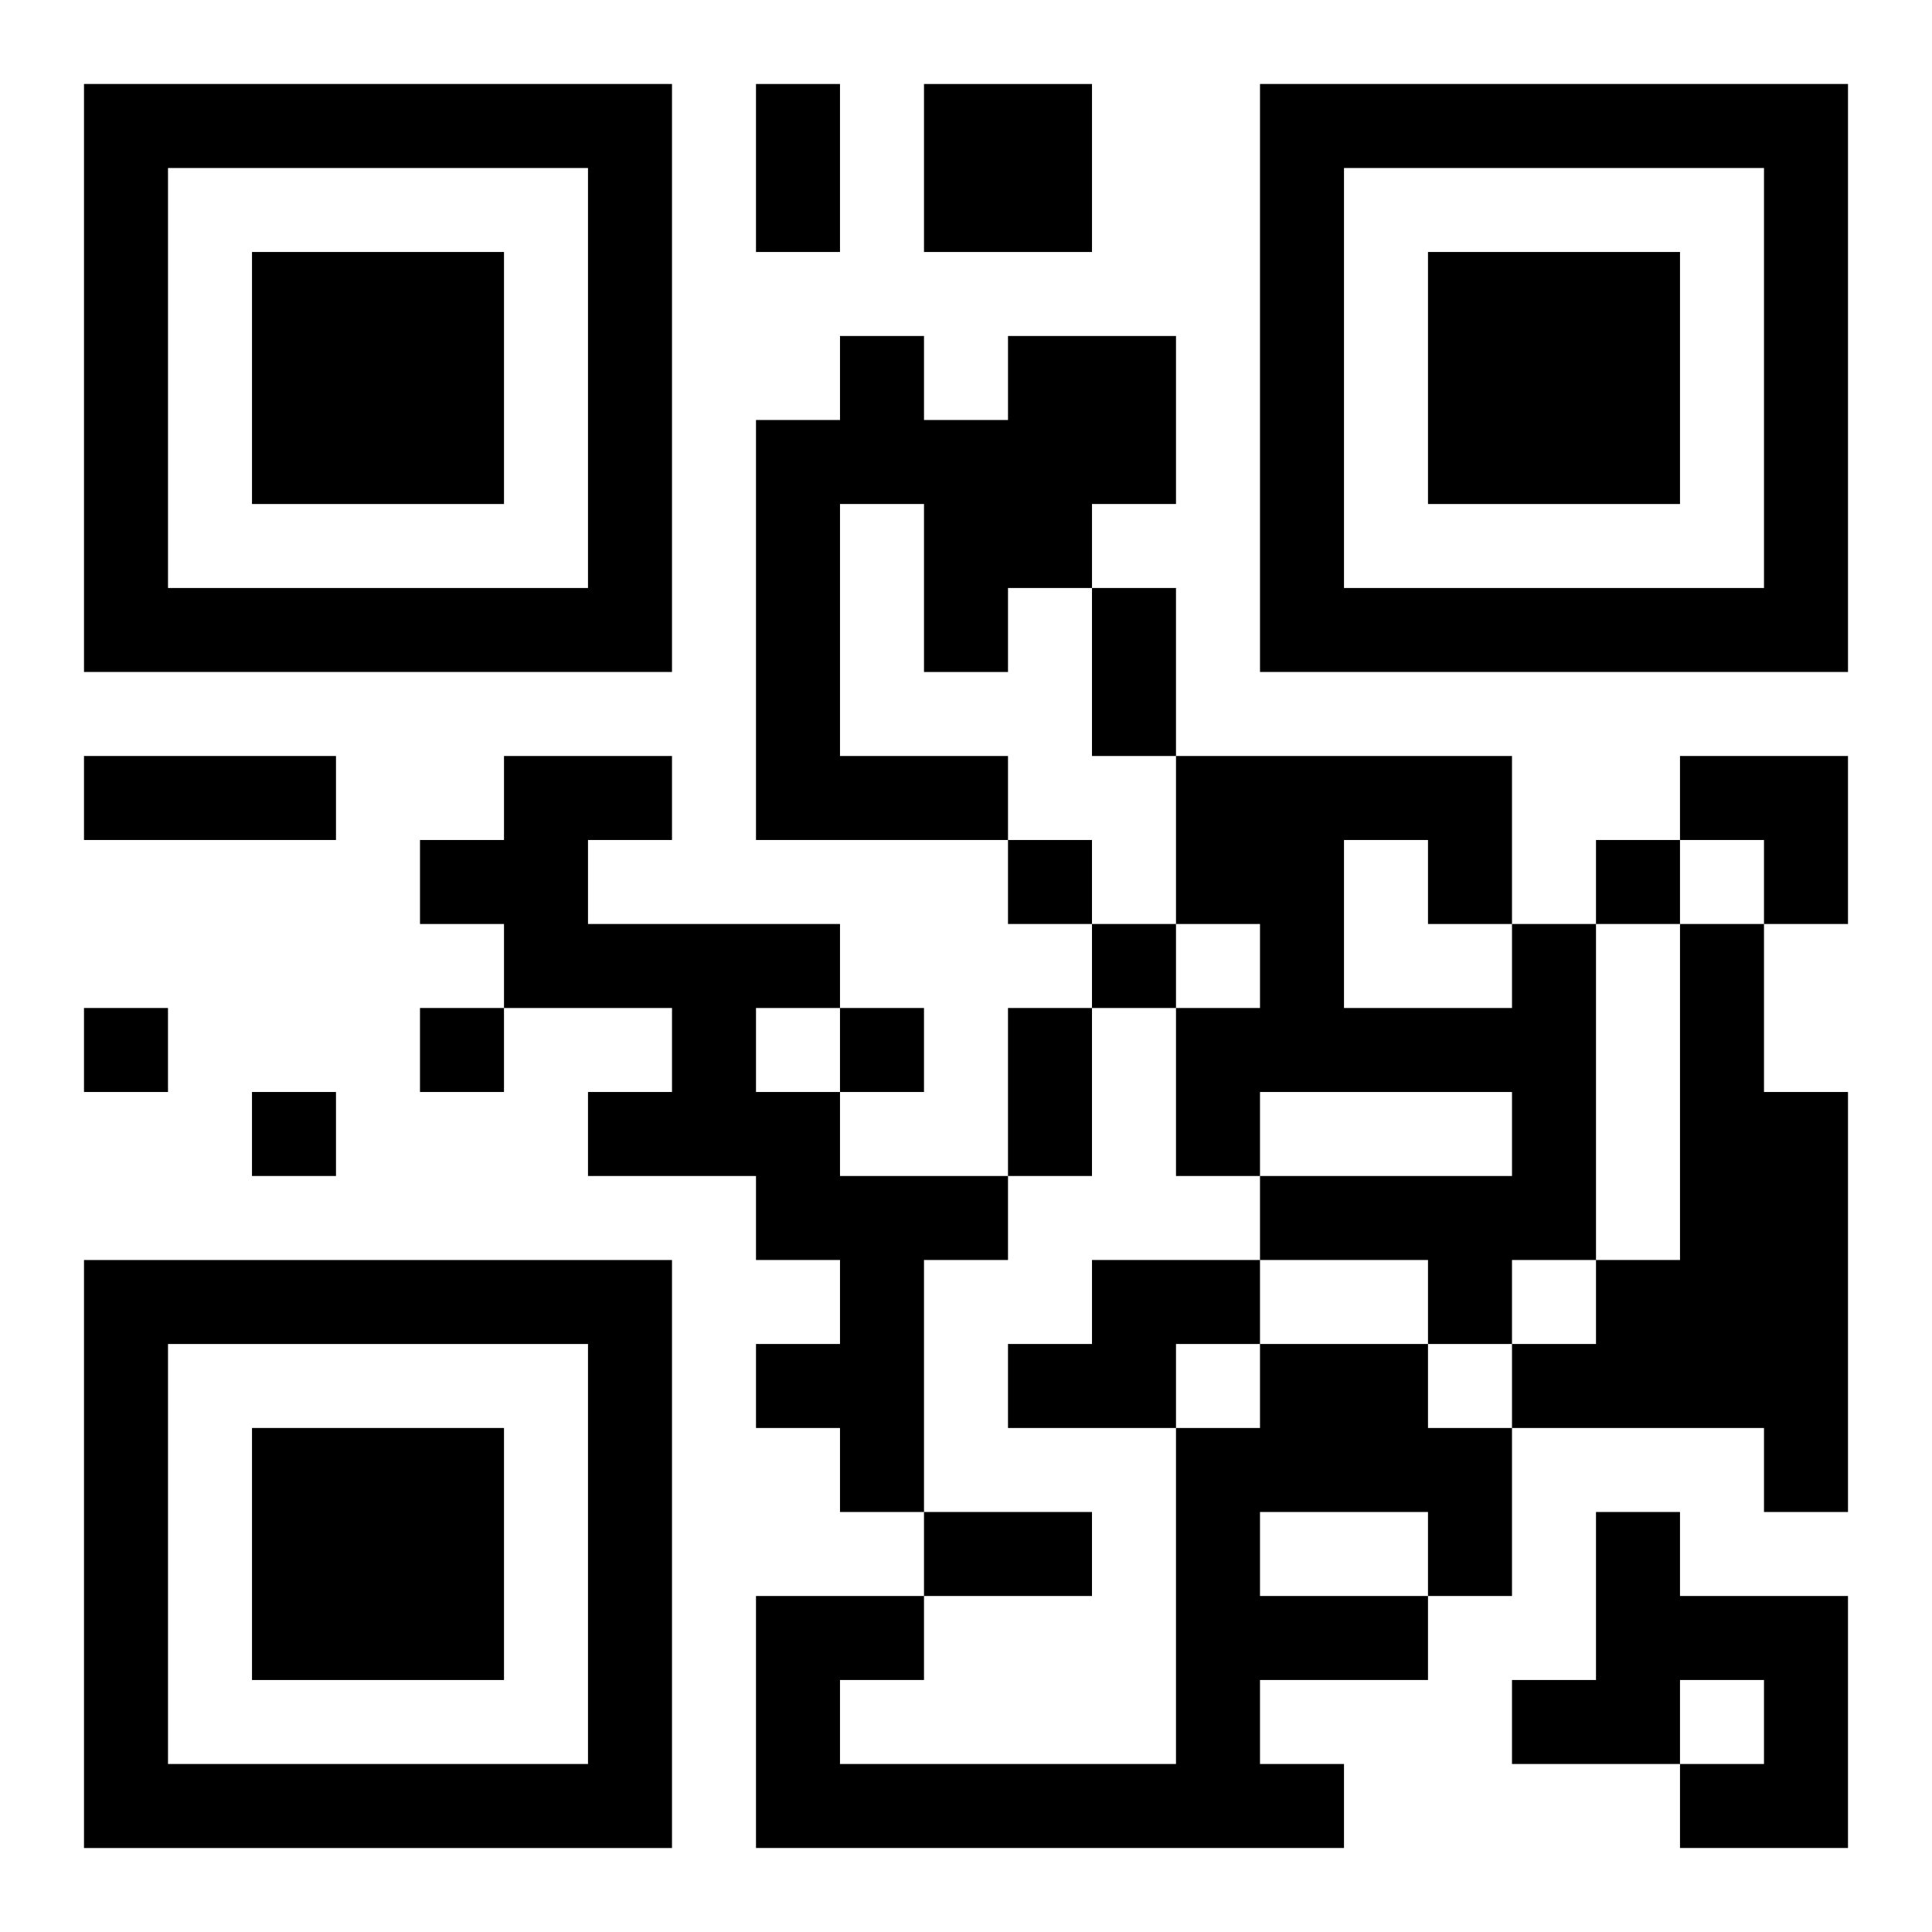
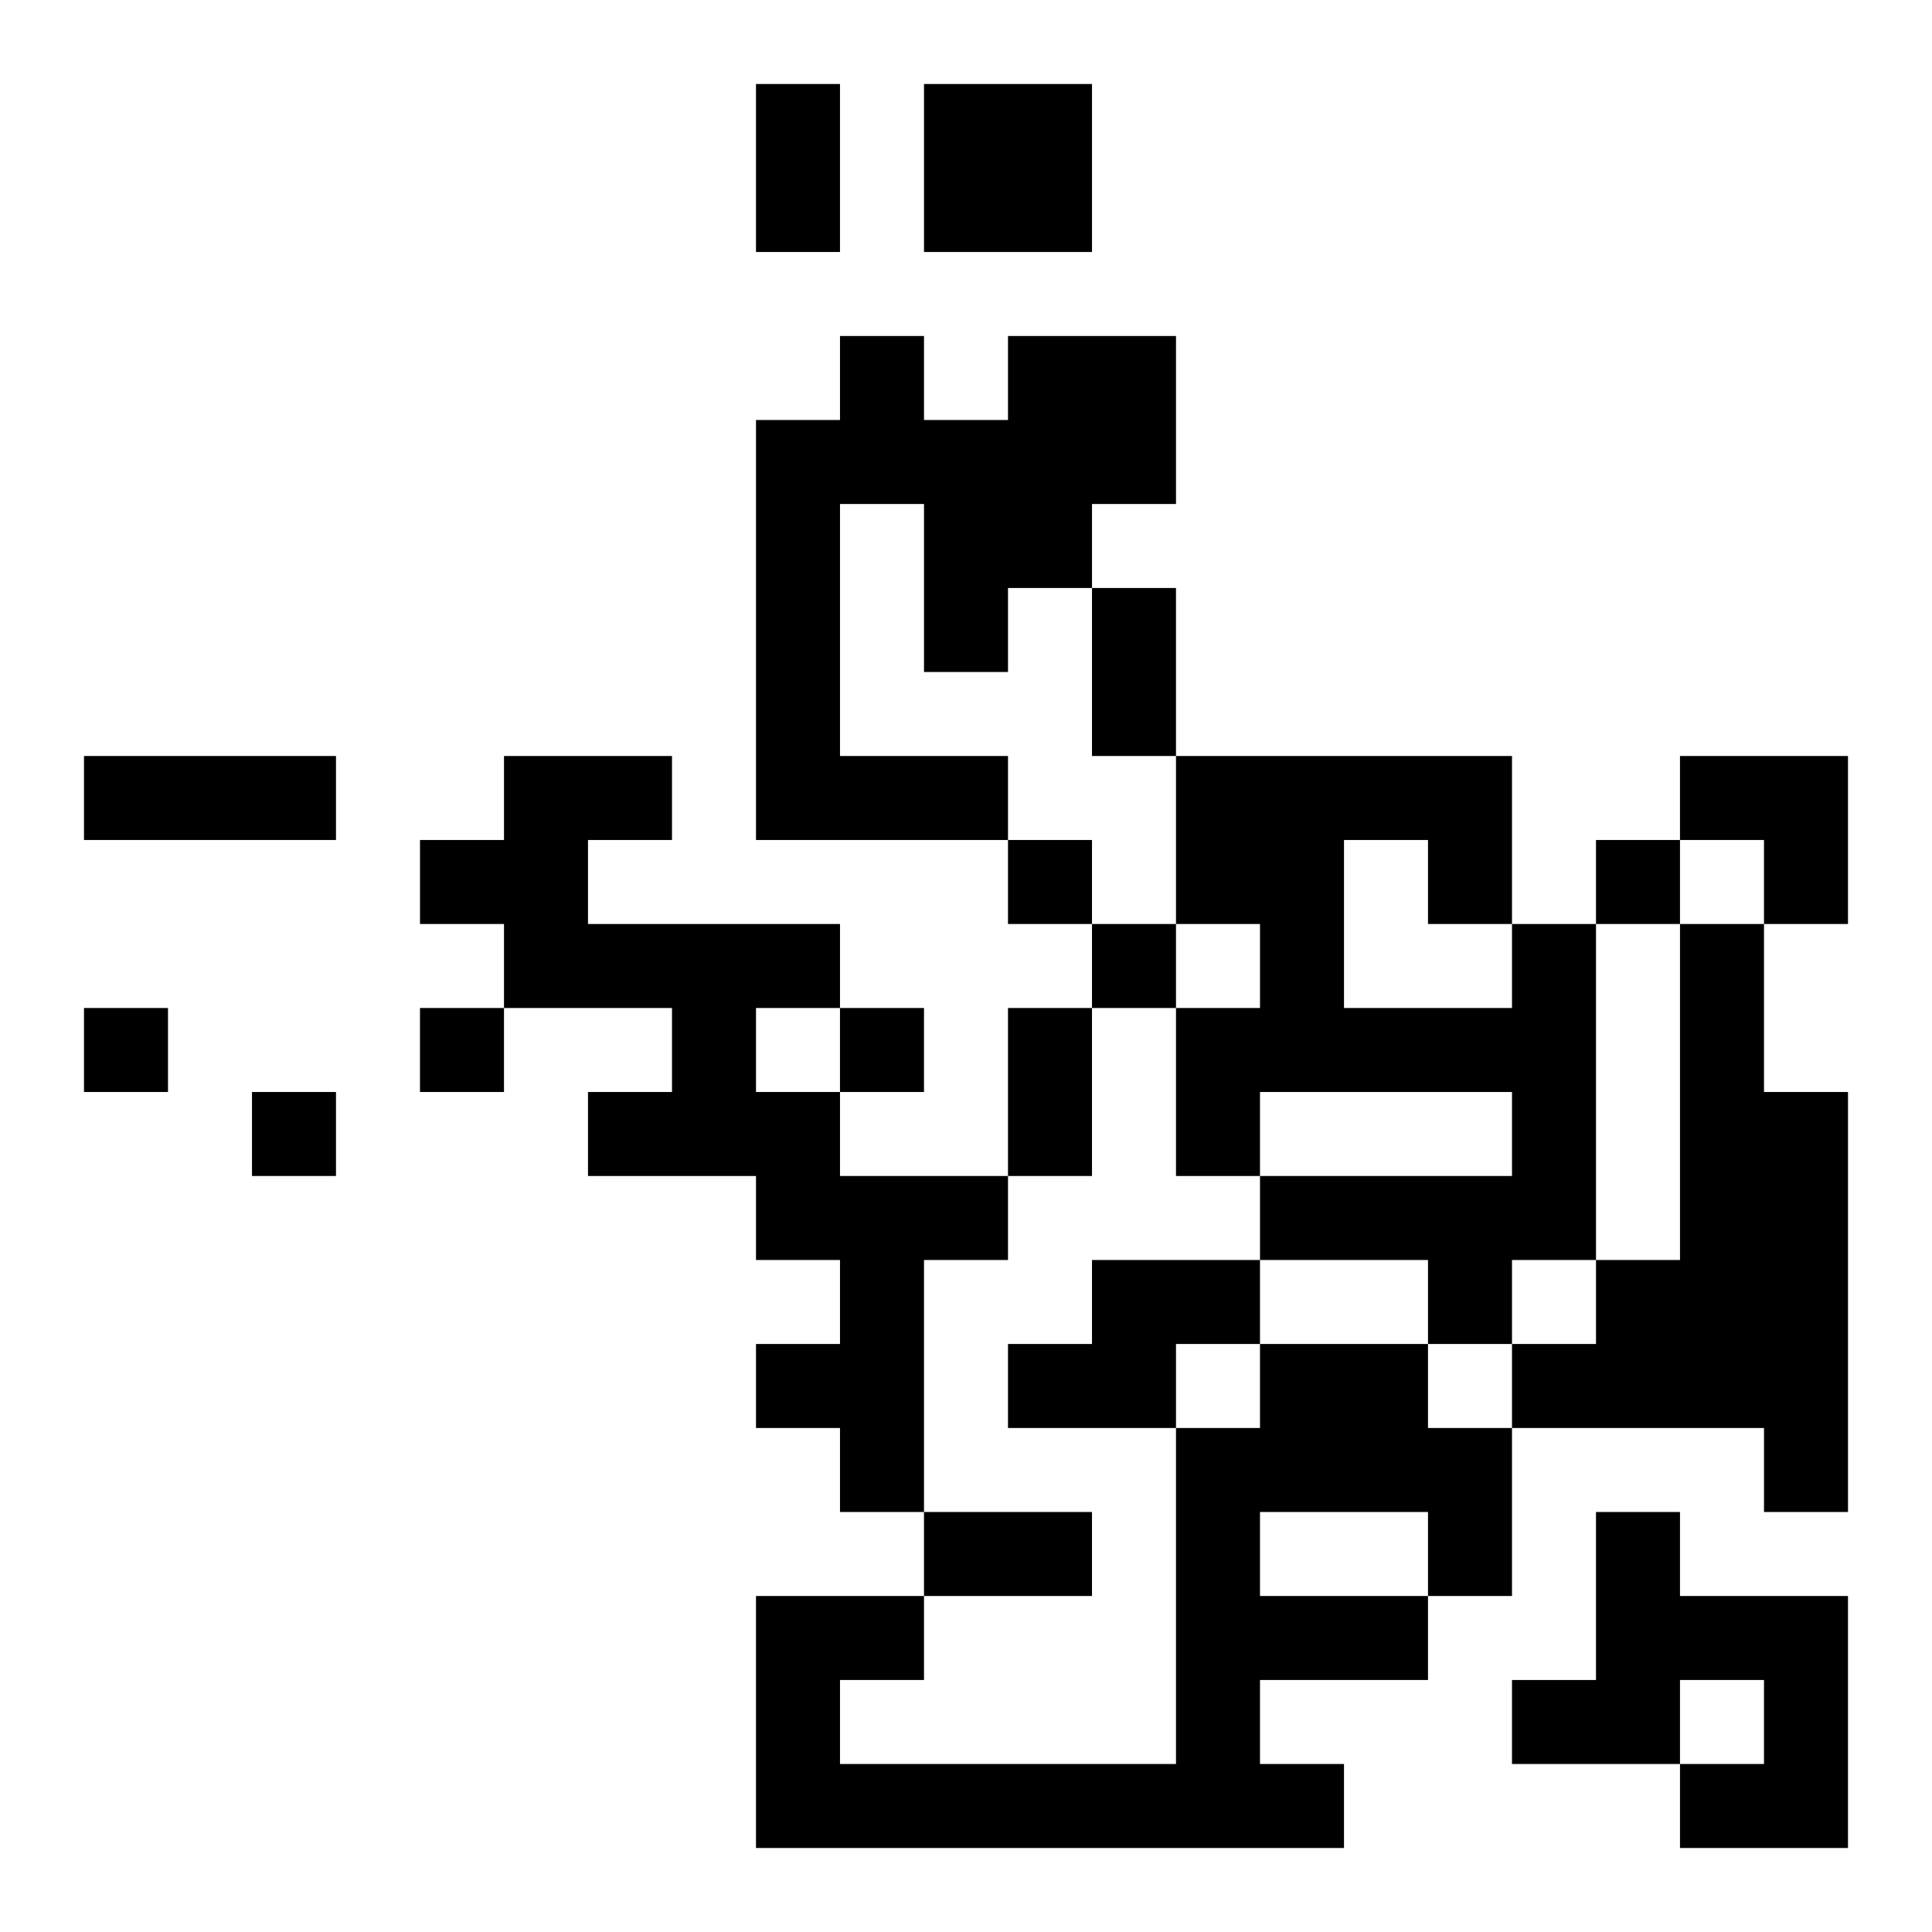
<svg xmlns="http://www.w3.org/2000/svg" xmlns:xlink="http://www.w3.org/1999/xlink" width="250" height="250" baseProfile="full" version="1.1" viewBox="-1 -1 23 23">
  <symbol id="a">
-     <path d="m0 7v7h7v-7h-7zm1 1h5v5h-5v-5zm1 1v3h3v-3h-3z" />
-   </symbol>
+     </symbol>
  <use y="-7" xlink:href="#a" />
  <use y="7" xlink:href="#a" />
  <use x="14" y="-7" xlink:href="#a" />
  <path d="m10 0h2v2h-2v-2m1 3h2v2h-1v1h-1v1h-1v-2h-1v3h2v1h-3v-5h1v-1h1v1h1v-1m-6 5h2v1h-1v1h3v1h-1v1h1v1h2v1h-1v3h-1v-1h-1v-1h1v-1h-1v-1h-2v-1h1v-1h-2v-1h-1v-1h1v-1m12 2h1v4h-1v1h-1v-1h-2v-1h3v-1h-3v1h-1v-2h1v-1h-1v-2h4v2m-2-1v2h2v-1h-1v-1h-1m4 1h1v2h1v5h-1v-1h-3v-1h1v-1h1v-4m-7 4h2v1h-1v1h-2v-1h1v-1m2 1h2v1h1v2h-1v1h-2v1h1v1h-7v-3h2v1h-1v1h4v-4h1v-1m0 2v1h2v-1h-2m4 0h1v1h2v3h-2v-1h1v-1h-1v1h-2v-1h1v-2m-7-8v1h1v-1h-1m7 0v1h1v-1h-1m-6 1v1h1v-1h-1m-12 1v1h1v-1h-1m4 0v1h1v-1h-1m5 0v1h1v-1h-1m-7 1v1h1v-1h-1m6-12h1v2h-1v-2m4 6h1v2h-1v-2m-12 2h3v1h-3v-1m11 3h1v2h-1v-2m-1 6h2v1h-2v-1m9-9h2v2h-1v-1h-1z" />
</svg>